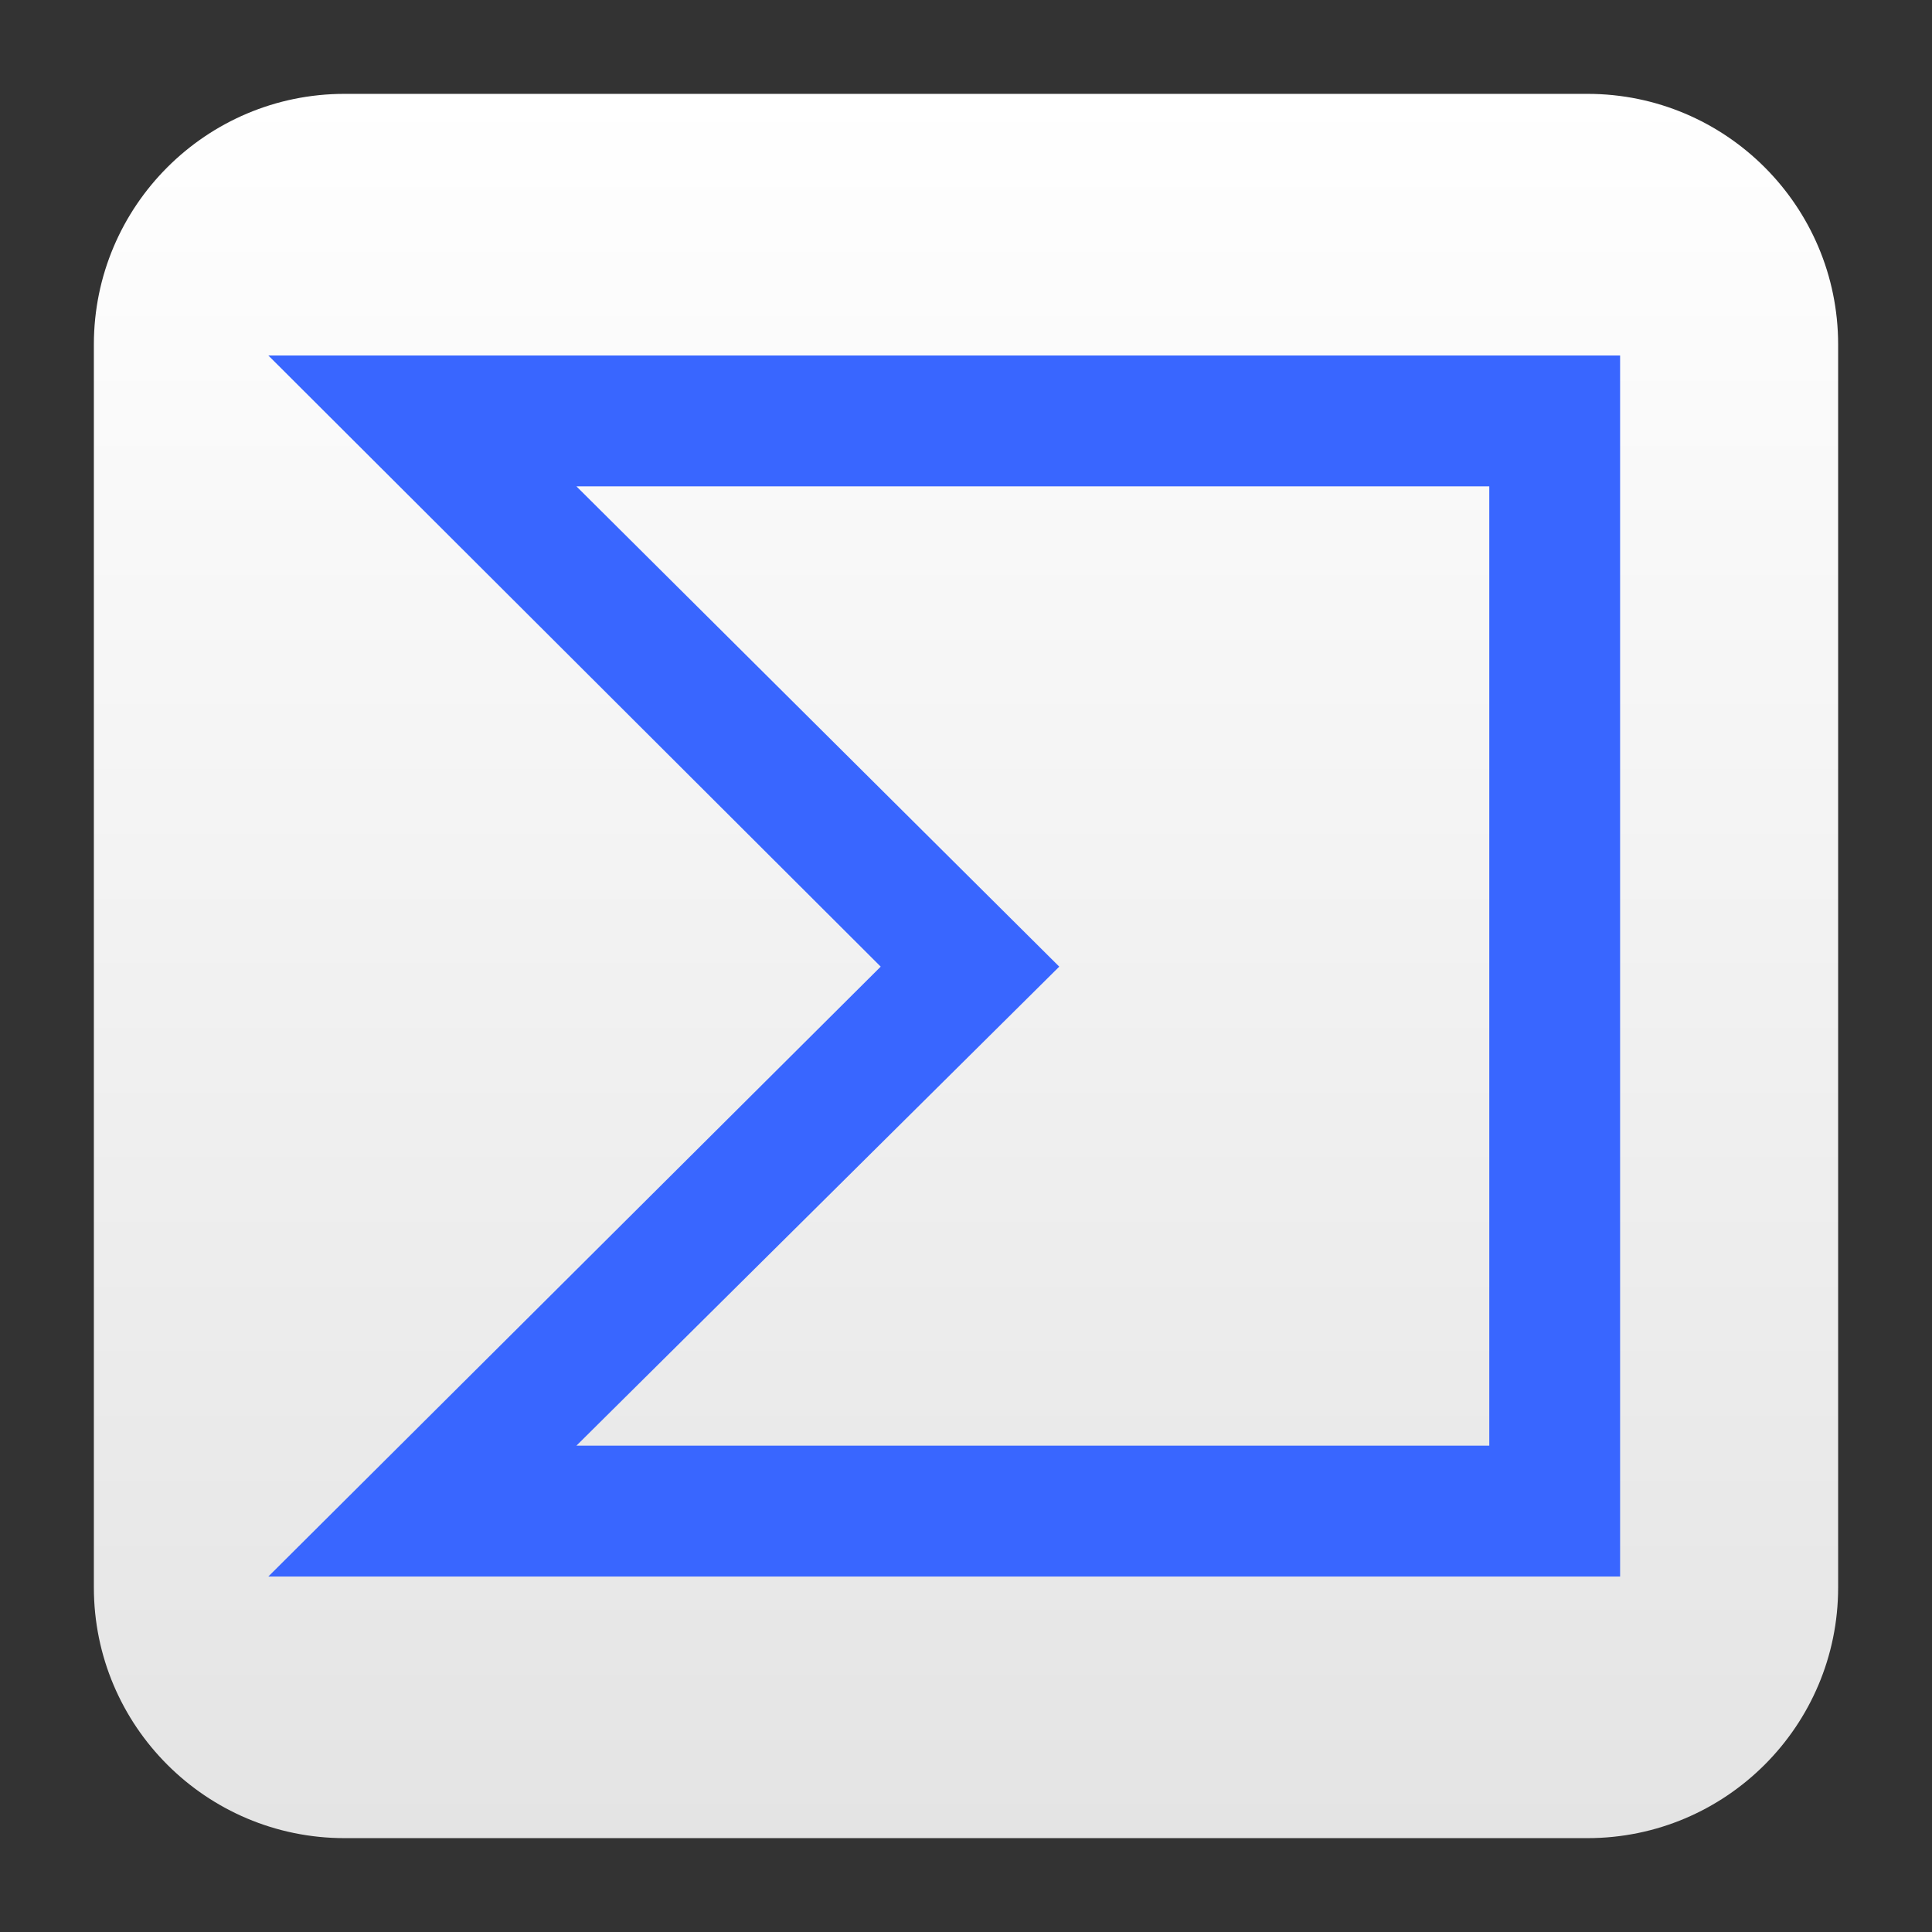
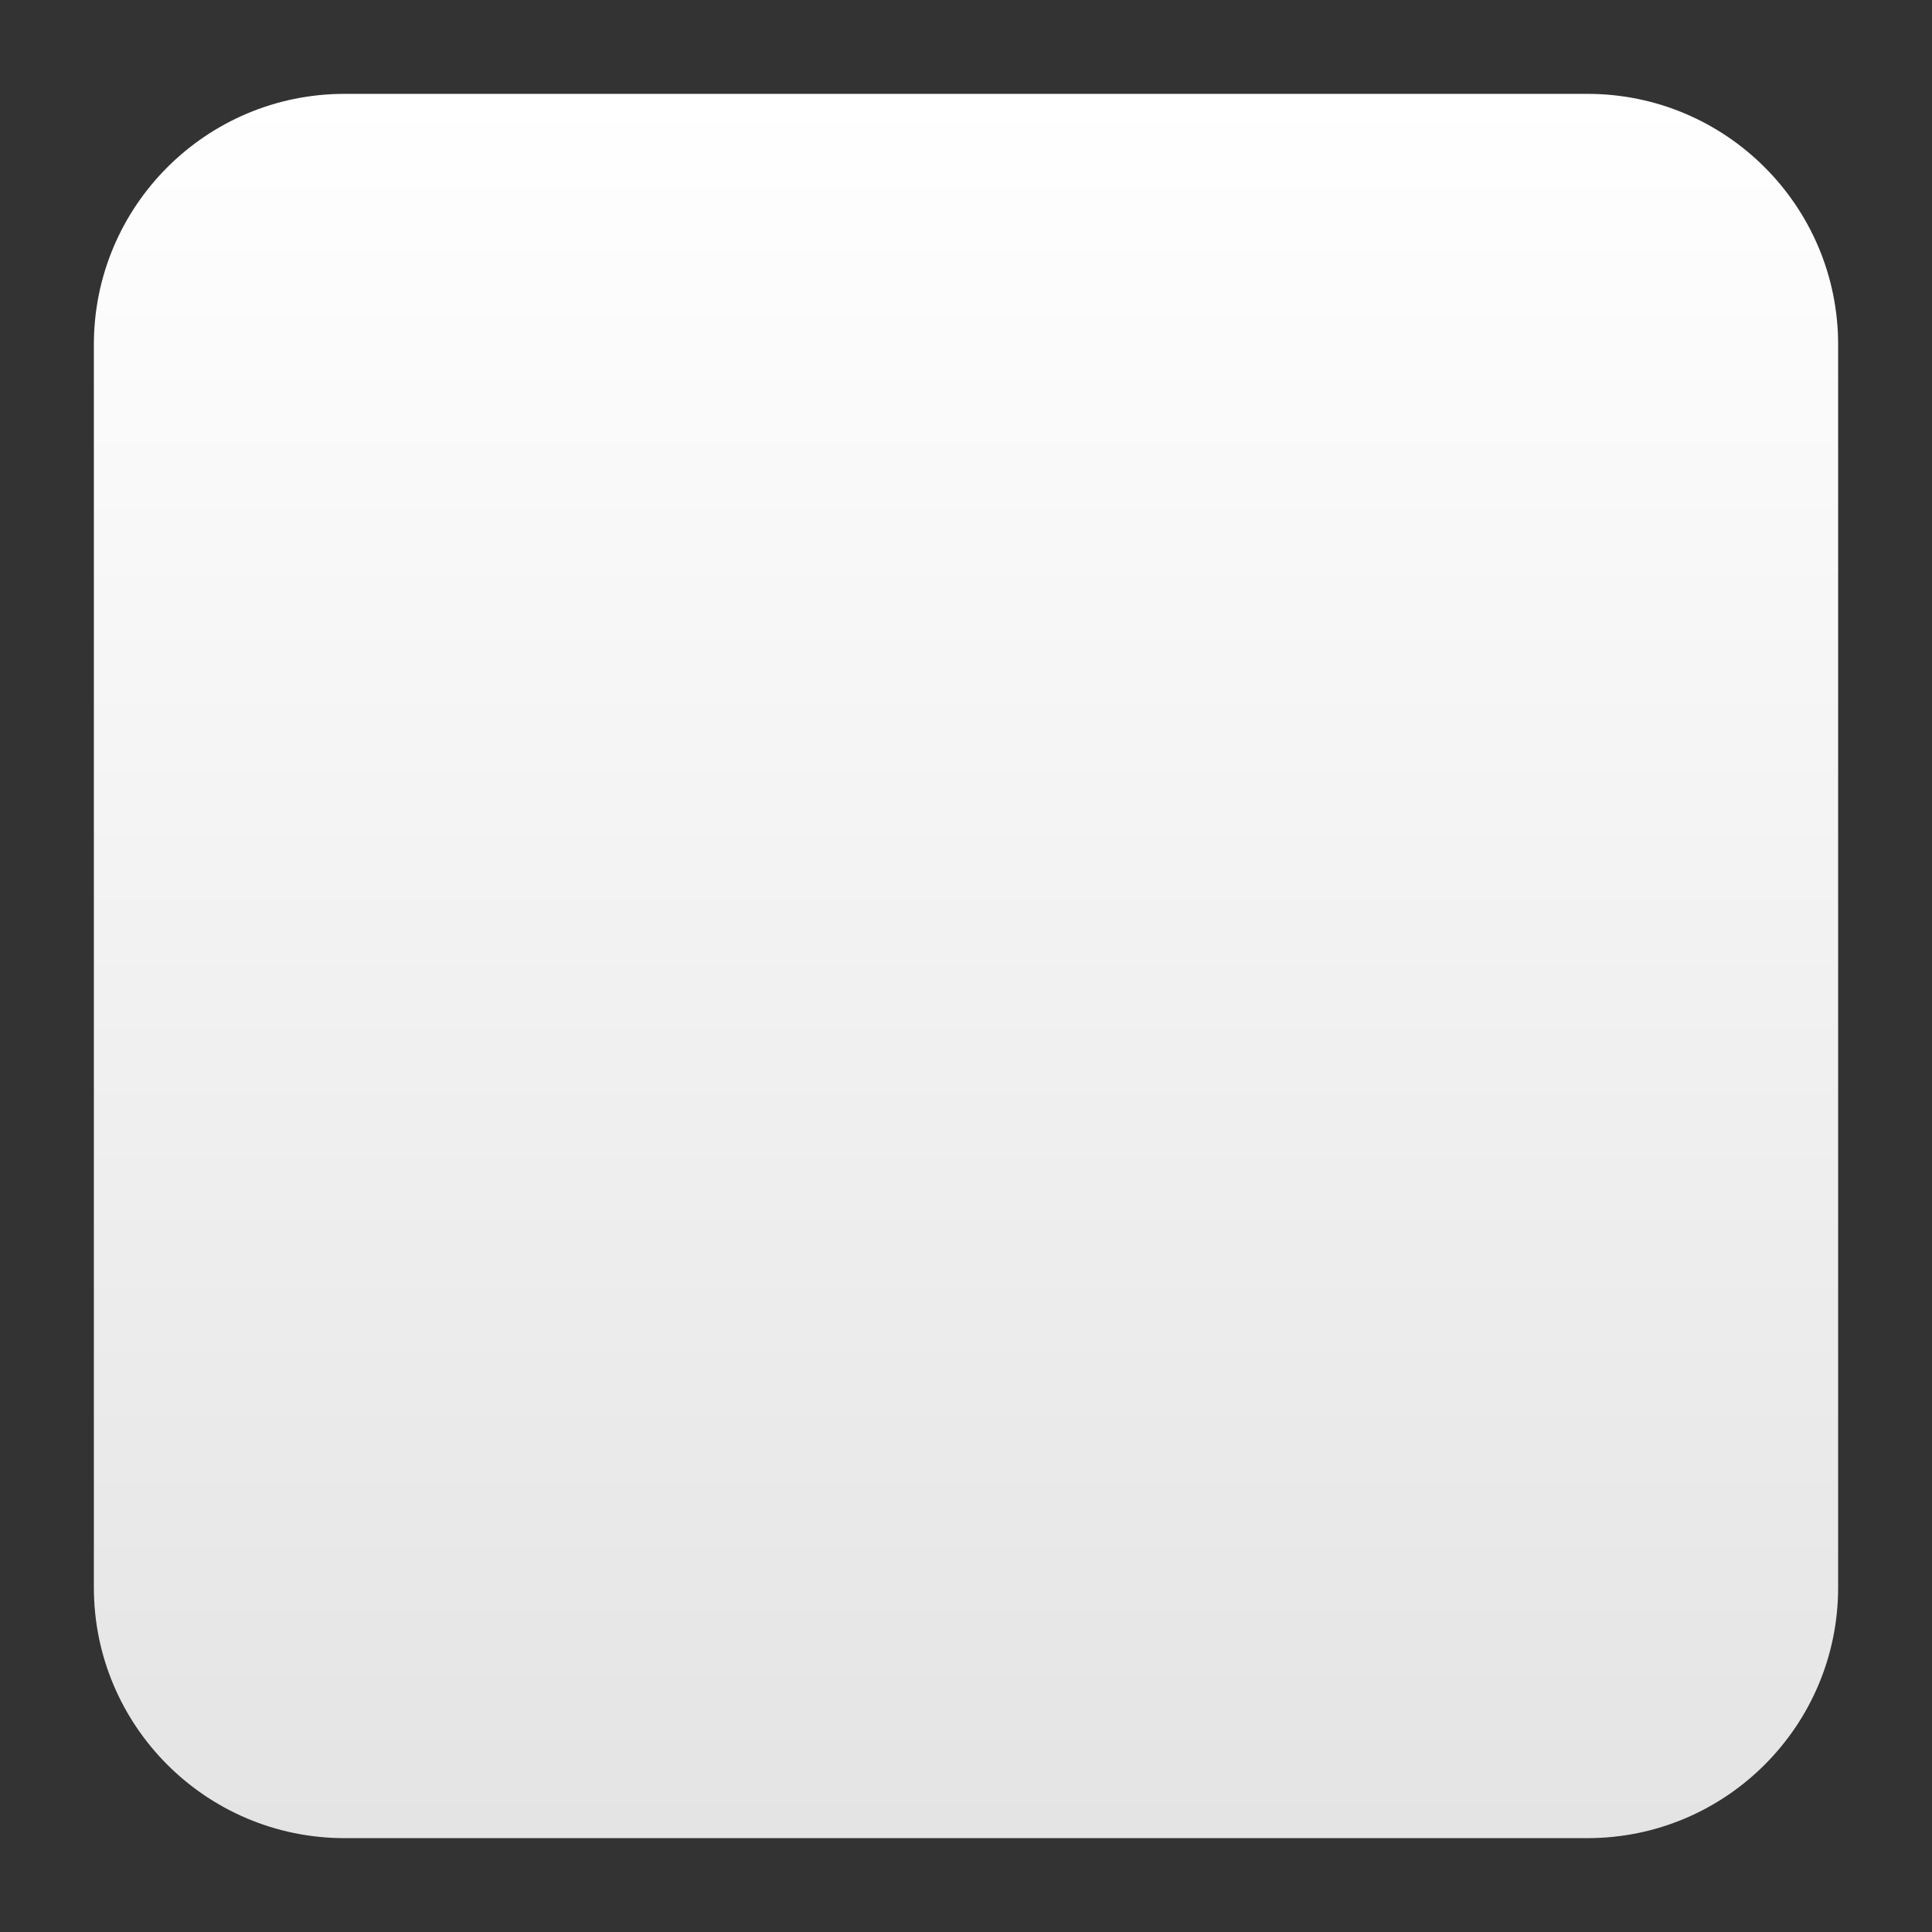
<svg xmlns="http://www.w3.org/2000/svg" clip-rule="evenodd" fill-rule="evenodd" stroke-linejoin="round" stroke-miterlimit="2" viewBox="0 0 48 48">
  <rect x="0" y="0" width="48" height="48" fill="#333333" stroke="none" />
  <linearGradient id="a" x2="1" gradientTransform="matrix(0 -43.37 43.37 0 24 45.612)" gradientUnits="userSpaceOnUse">
    <stop stop-color="#e4e4e4" offset="0" />
    <stop stop-color="#ffffff" offset="1" />
  </linearGradient>
  <path d="m39.44 2.332c3.438 0 6.228 2.79 6.228 6.228v30.88c0 3.438-2.79 6.228-6.228 6.228h-30.88c-3.438 0-6.228-2.79-6.228-6.228v-30.88c0-3.438 2.79-6.228 6.228-6.228z" fill="url(#a)" />
-   <path d="m6.667 8.832 15.214 15.184-15.214 15.152h33.584v-30.336zm30.334 27.085h-22.68l11.996-11.901-11.996-11.933h22.68z" fill="#3966ff" fill-rule="nonzero" />
</svg>